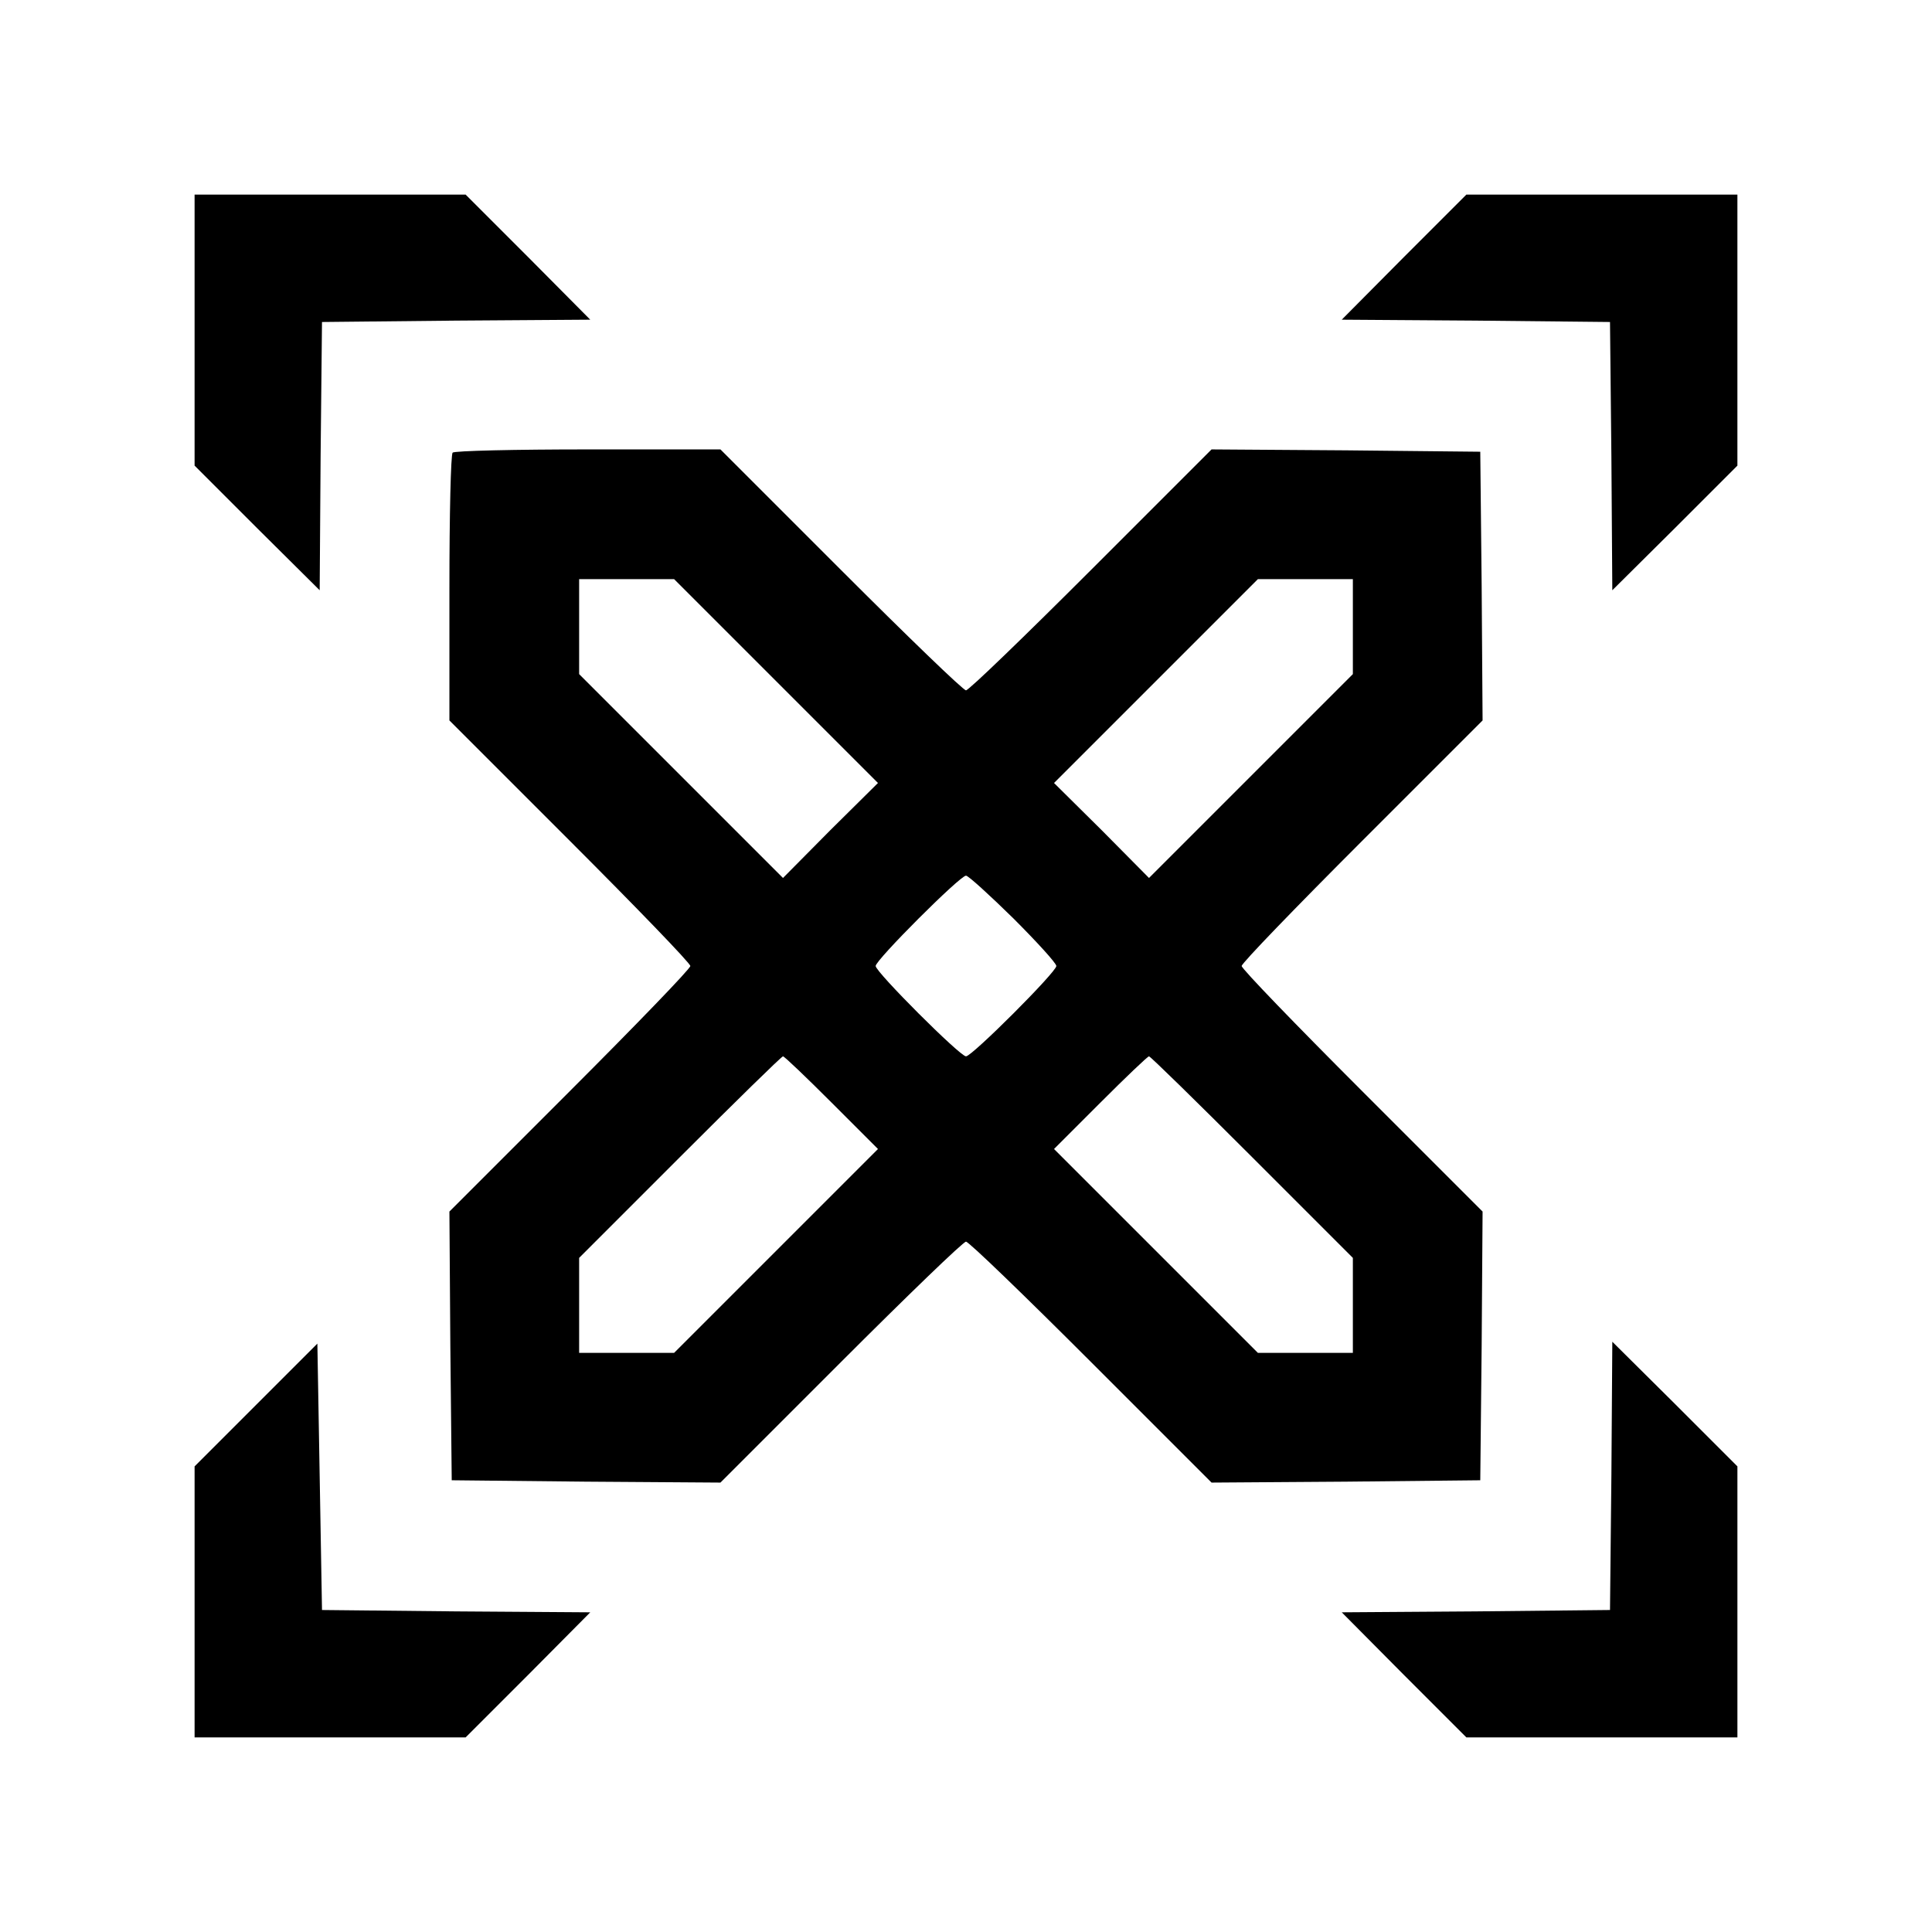
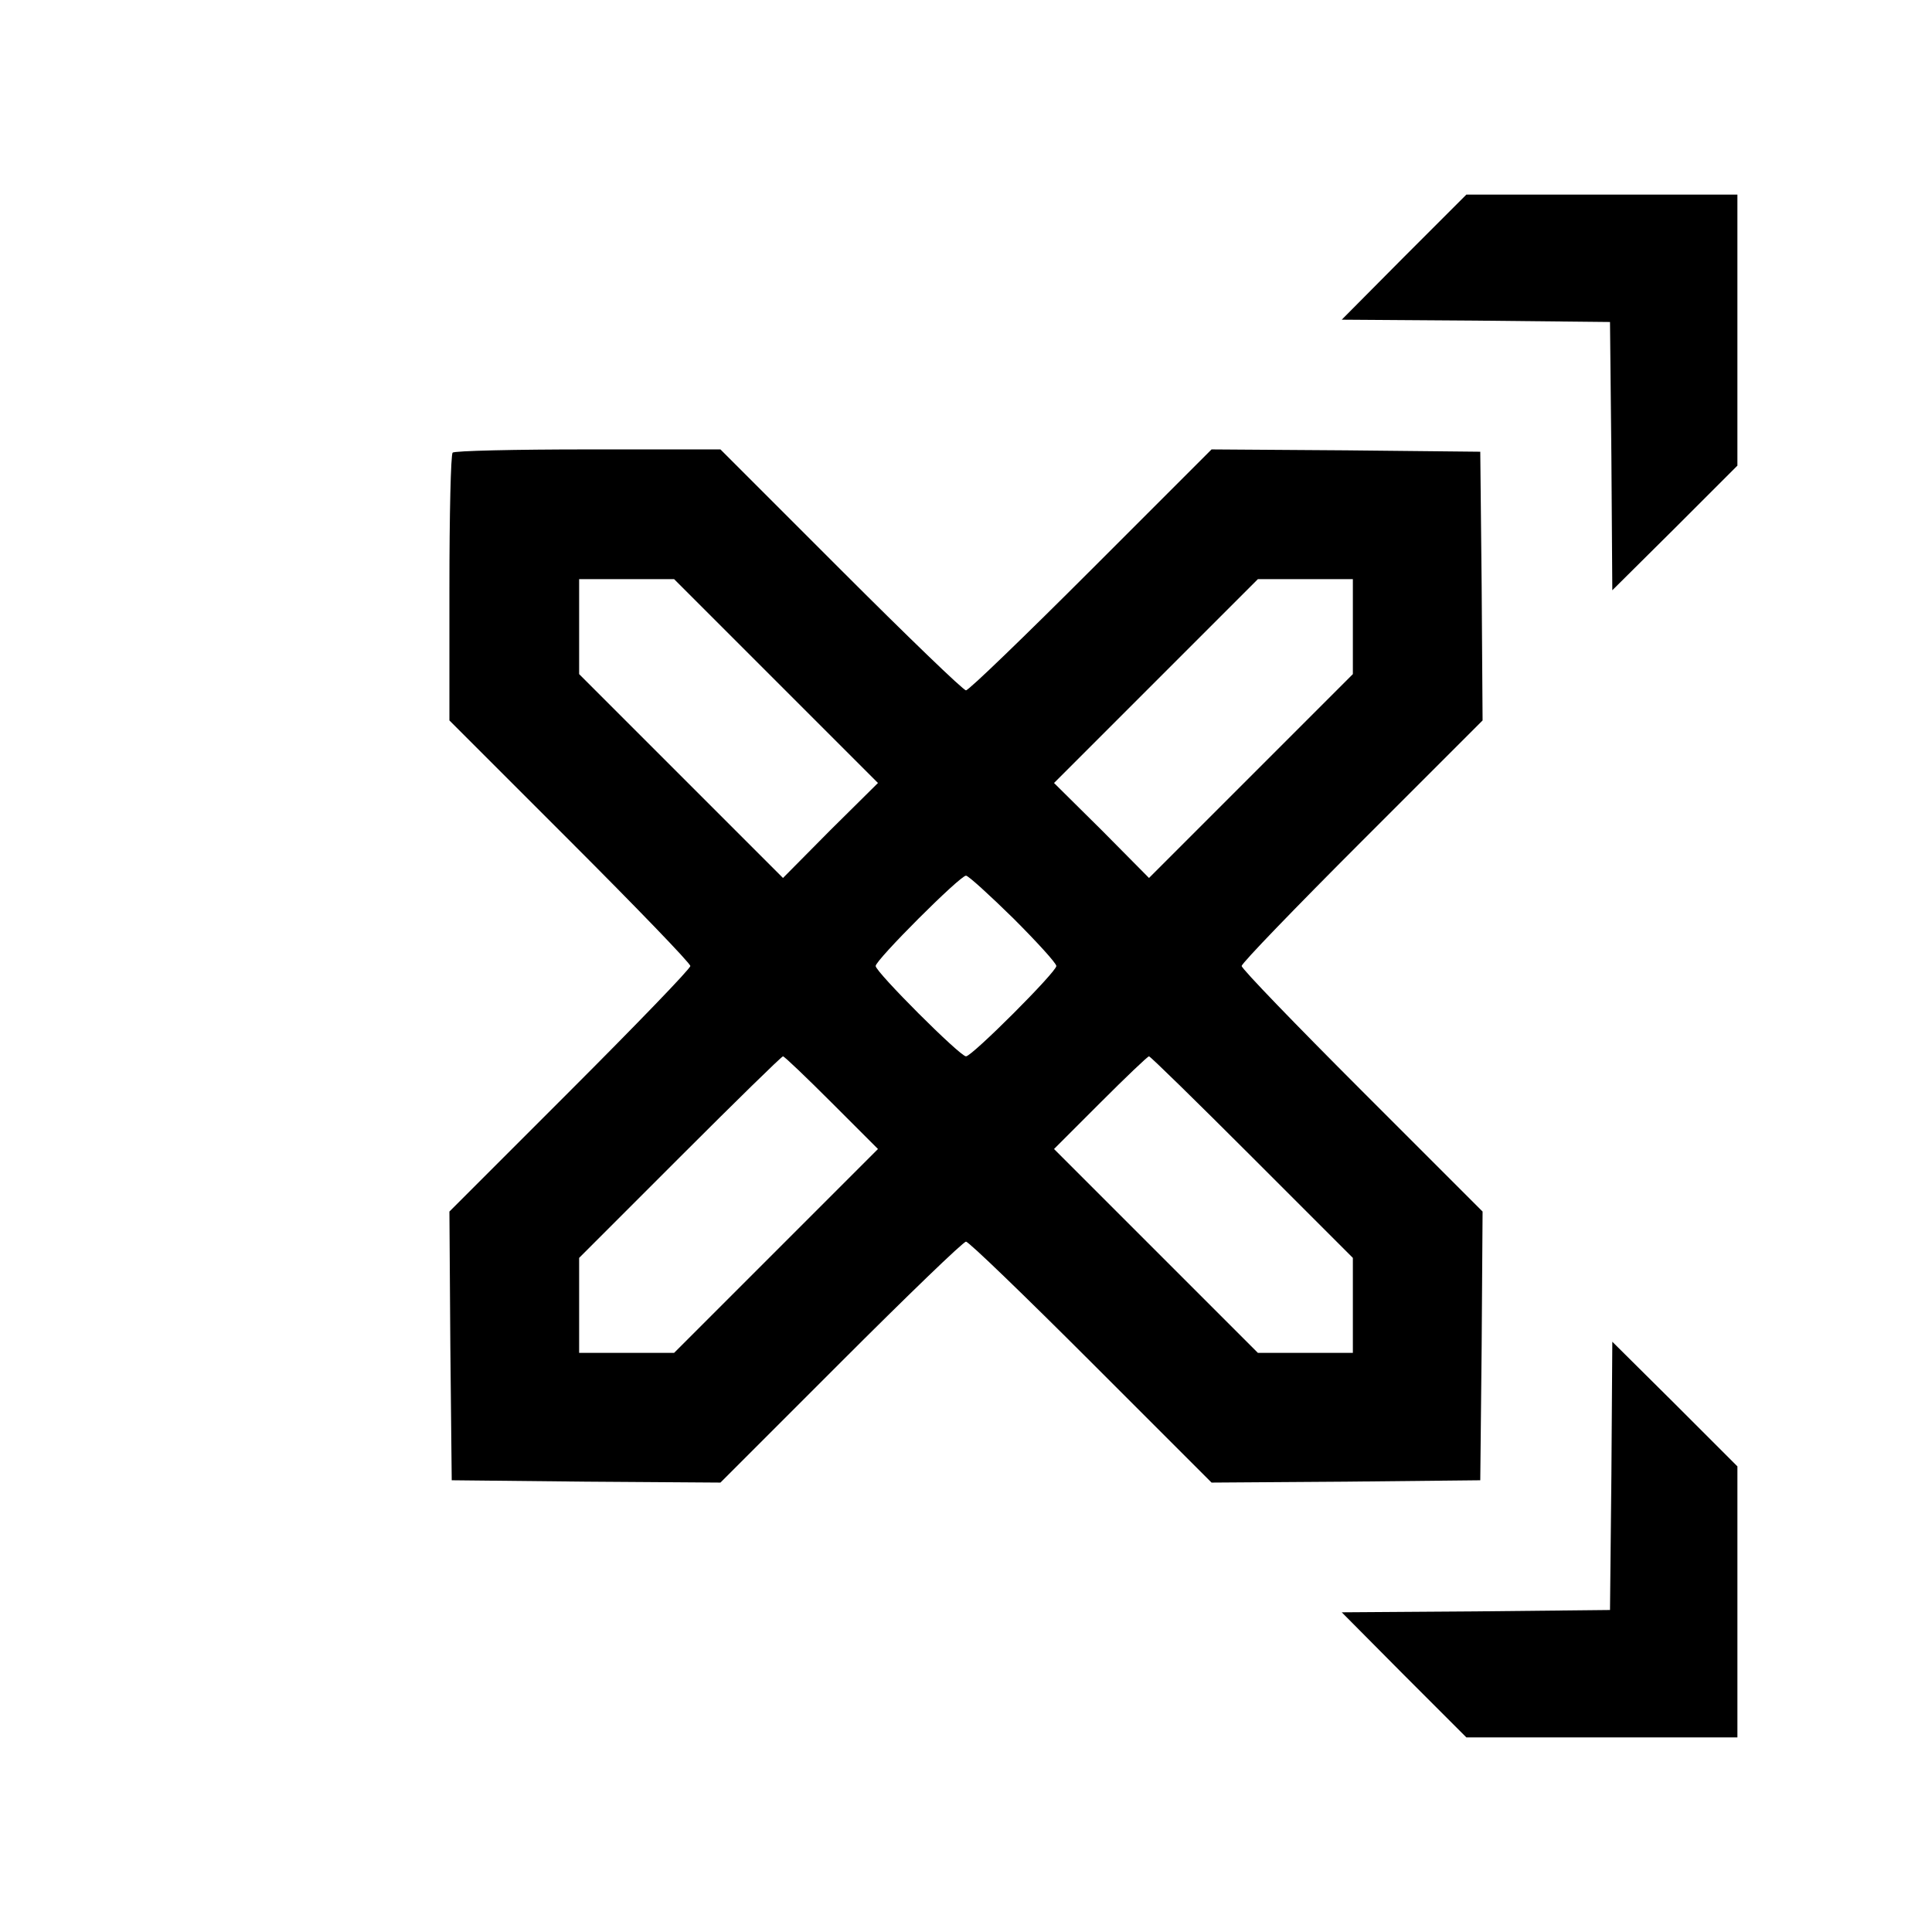
<svg xmlns="http://www.w3.org/2000/svg" width="417pt" height="417pt" viewBox="0 0 417 417" preserveAspectRatio="xMidYMid meet">
  <g transform="translate(0,417) scale(0.1,-0.1)" fill="#000000" stroke="none">
-     <path d="M420 3457 l0 -292 135 -135 135 -134 2 289 3 290 290 3 289 2 -134 135 -135 135 -292 0 -293 0 0 -293z" />
    <path d="M3030 3615 l-134 -135 289 -2 290 -3 3 -290 2 -289 135 134 135 135 0 292 0 293 -293 0 -292 0 -135 -135z" />
    <path d="M977 3193 c-4 -3 -7 -135 -7 -292 l0 -286 260 -260 c143 -143 260 -264 260 -270 0 -6 -117 -127 -260 -270 l-260 -260 2 -290 3 -290 290 -3 290 -2 260 260 c143 143 264 260 270 260 6 0 127 -117 270 -260 l260 -260 290 2 290 3 3 290 2 290 -260 260 c-143 143 -260 264 -260 270 0 6 117 127 260 270 l260 260 -2 290 -3 290 -290 3 -290 2 -260 -260 c-143 -143 -264 -260 -270 -260 -6 0 -127 117 -270 260 l-260 260 -286 0 c-157 0 -289 -3 -292 -7z m698 -493 l220 -220 -103 -102 -102 -103 -220 220 -220 220 0 102 0 103 103 0 102 0 220 -220z m1245 117 l0 -102 -220 -220 -220 -220 -102 103 -103 102 220 220 220 220 102 0 103 0 0 -103z m-733 -629 c51 -51 93 -97 93 -103 0 -13 -182 -195 -195 -195 -13 0 -195 182 -195 195 0 13 182 195 195 195 5 0 51 -42 102 -92z m-392 -398 l100 -100 -220 -220 -220 -220 -102 0 -103 0 0 102 0 103 217 217 c120 120 220 218 223 218 3 0 50 -45 105 -100z m907 -117 l218 -218 0 -102 0 -103 -103 0 -102 0 -220 220 -220 220 100 100 c55 55 102 100 105 100 3 0 103 -98 222 -217z" />
-     <path d="M553 1138 l-133 -133 0 -293 0 -292 293 0 292 0 135 135 134 135 -289 2 -290 3 -5 288 -5 287 -132 -132z" />
+     <path d="M553 1138 z" />
    <path d="M3478 985 l-3 -290 -290 -3 -289 -2 134 -135 135 -135 292 0 293 0 0 293 0 292 -135 135 -135 134 -2 -289z" />
  </g>
</svg>